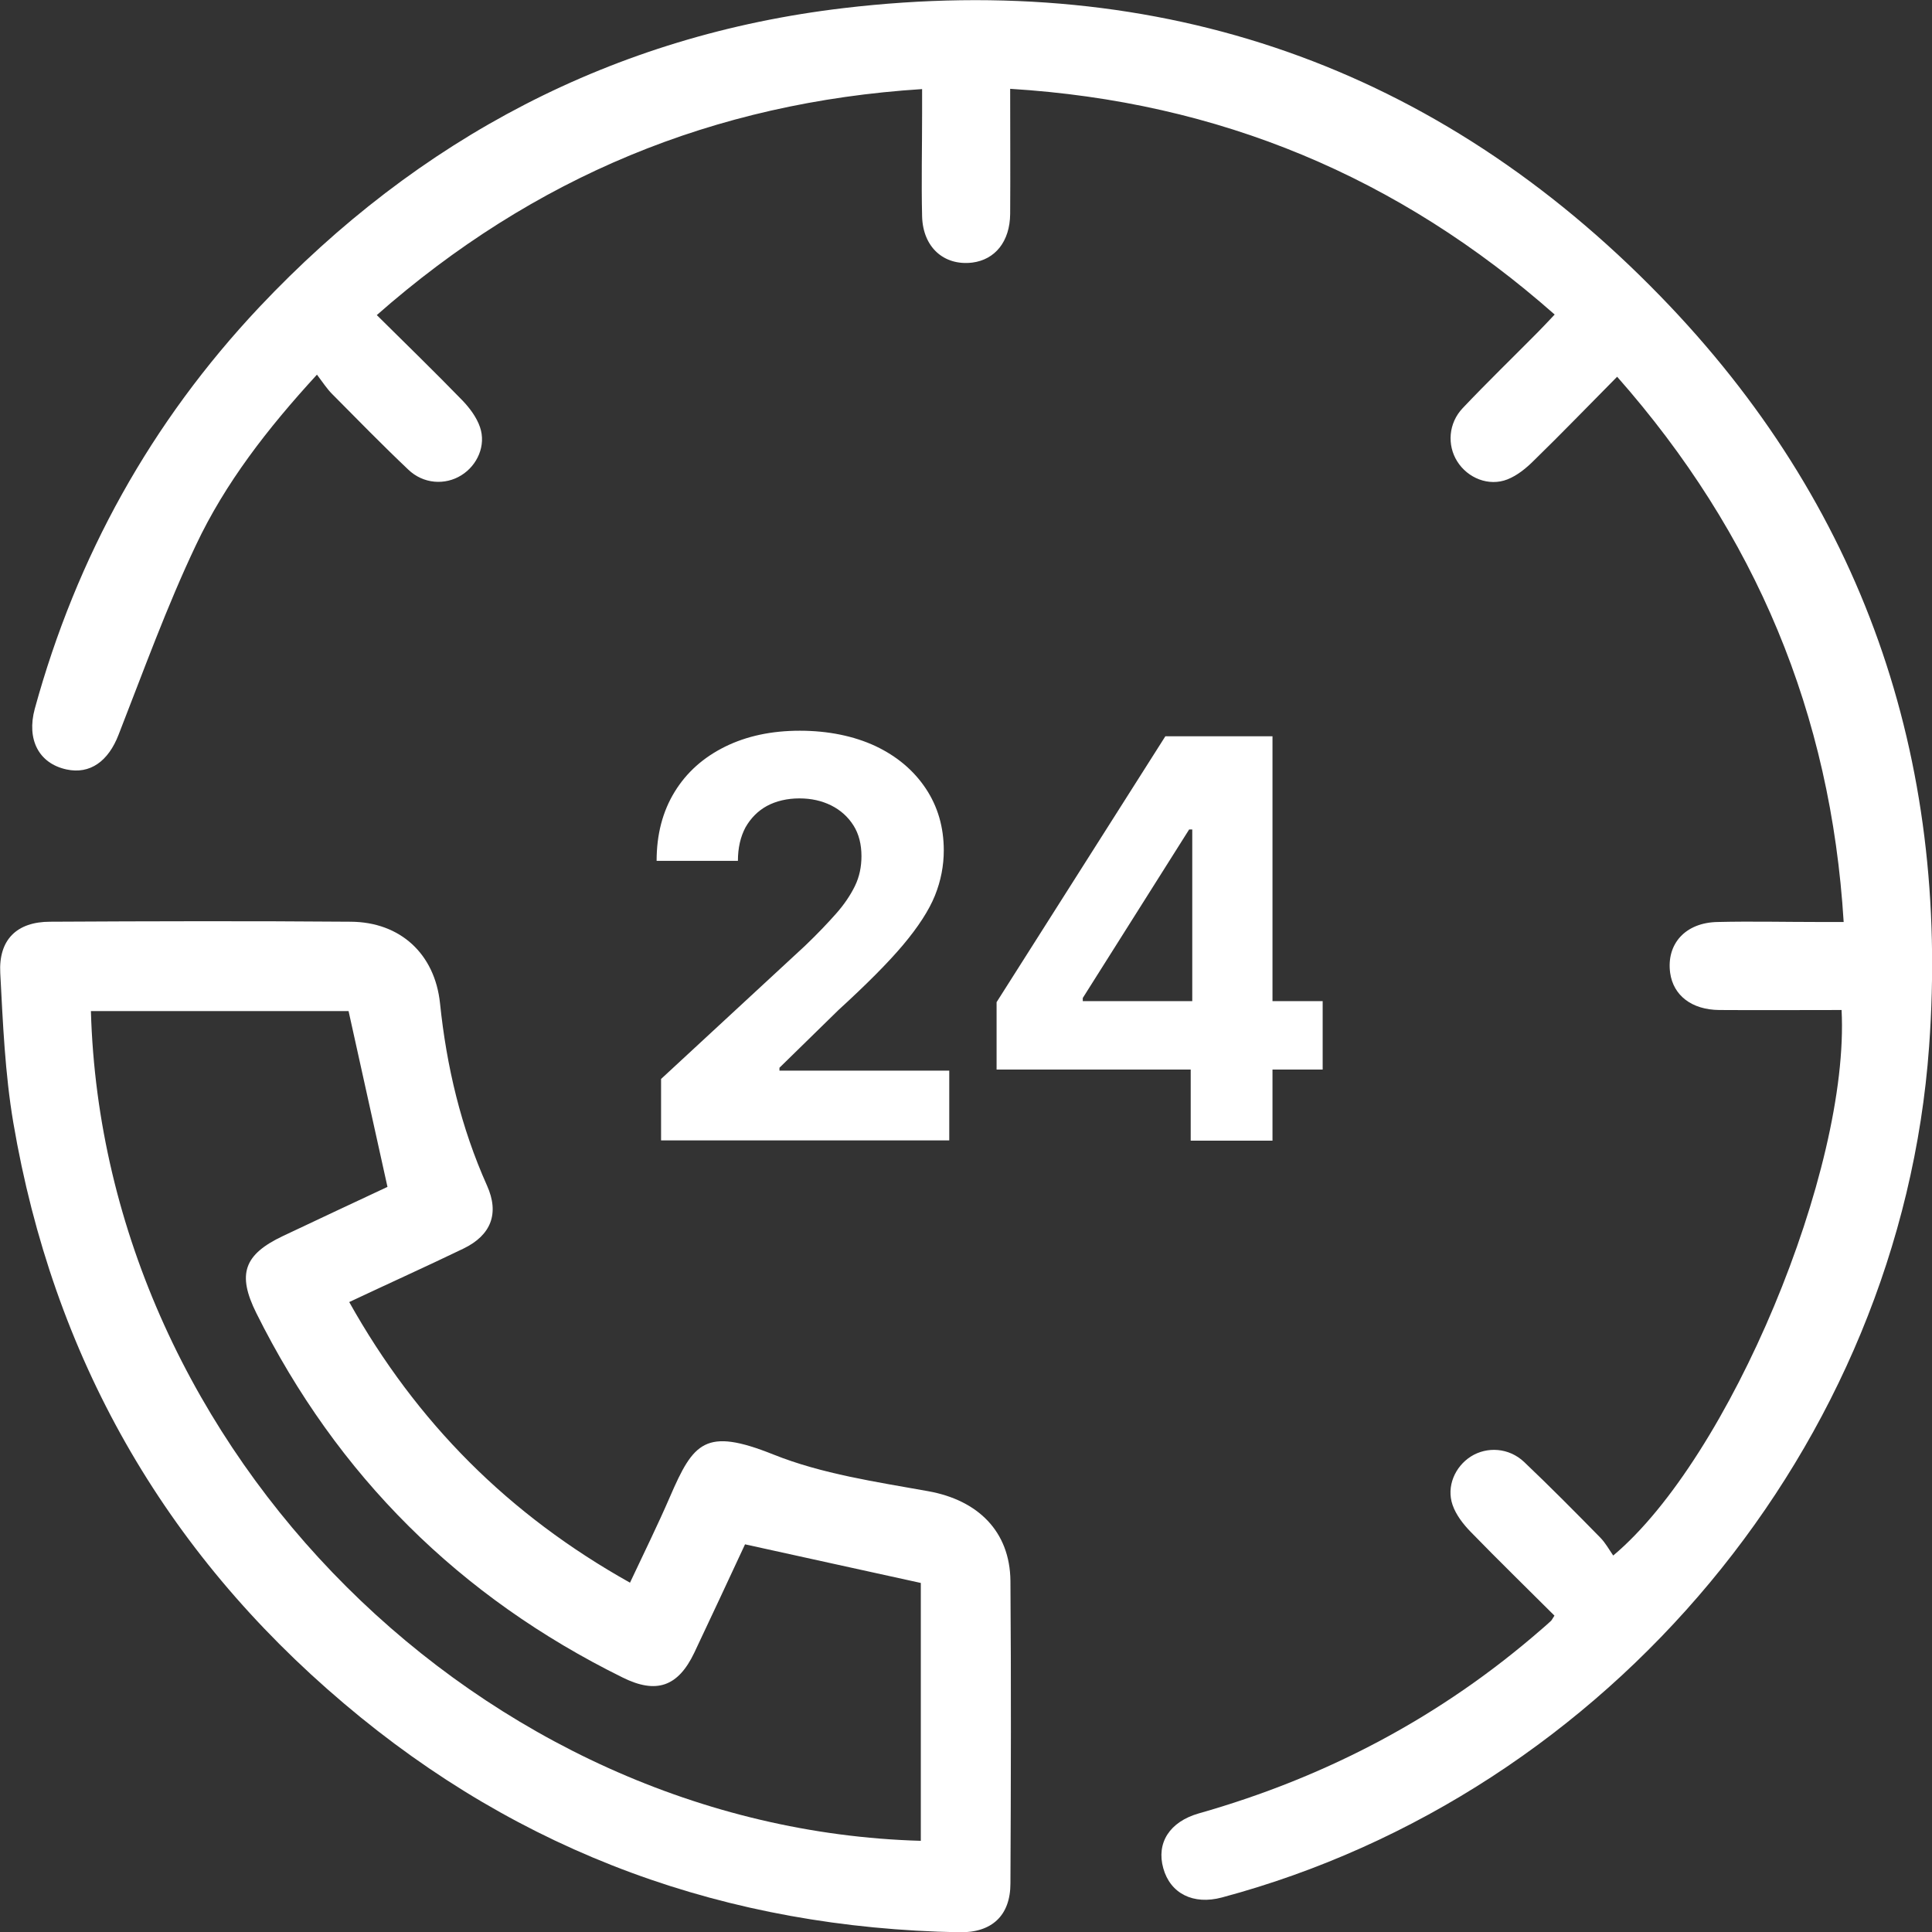
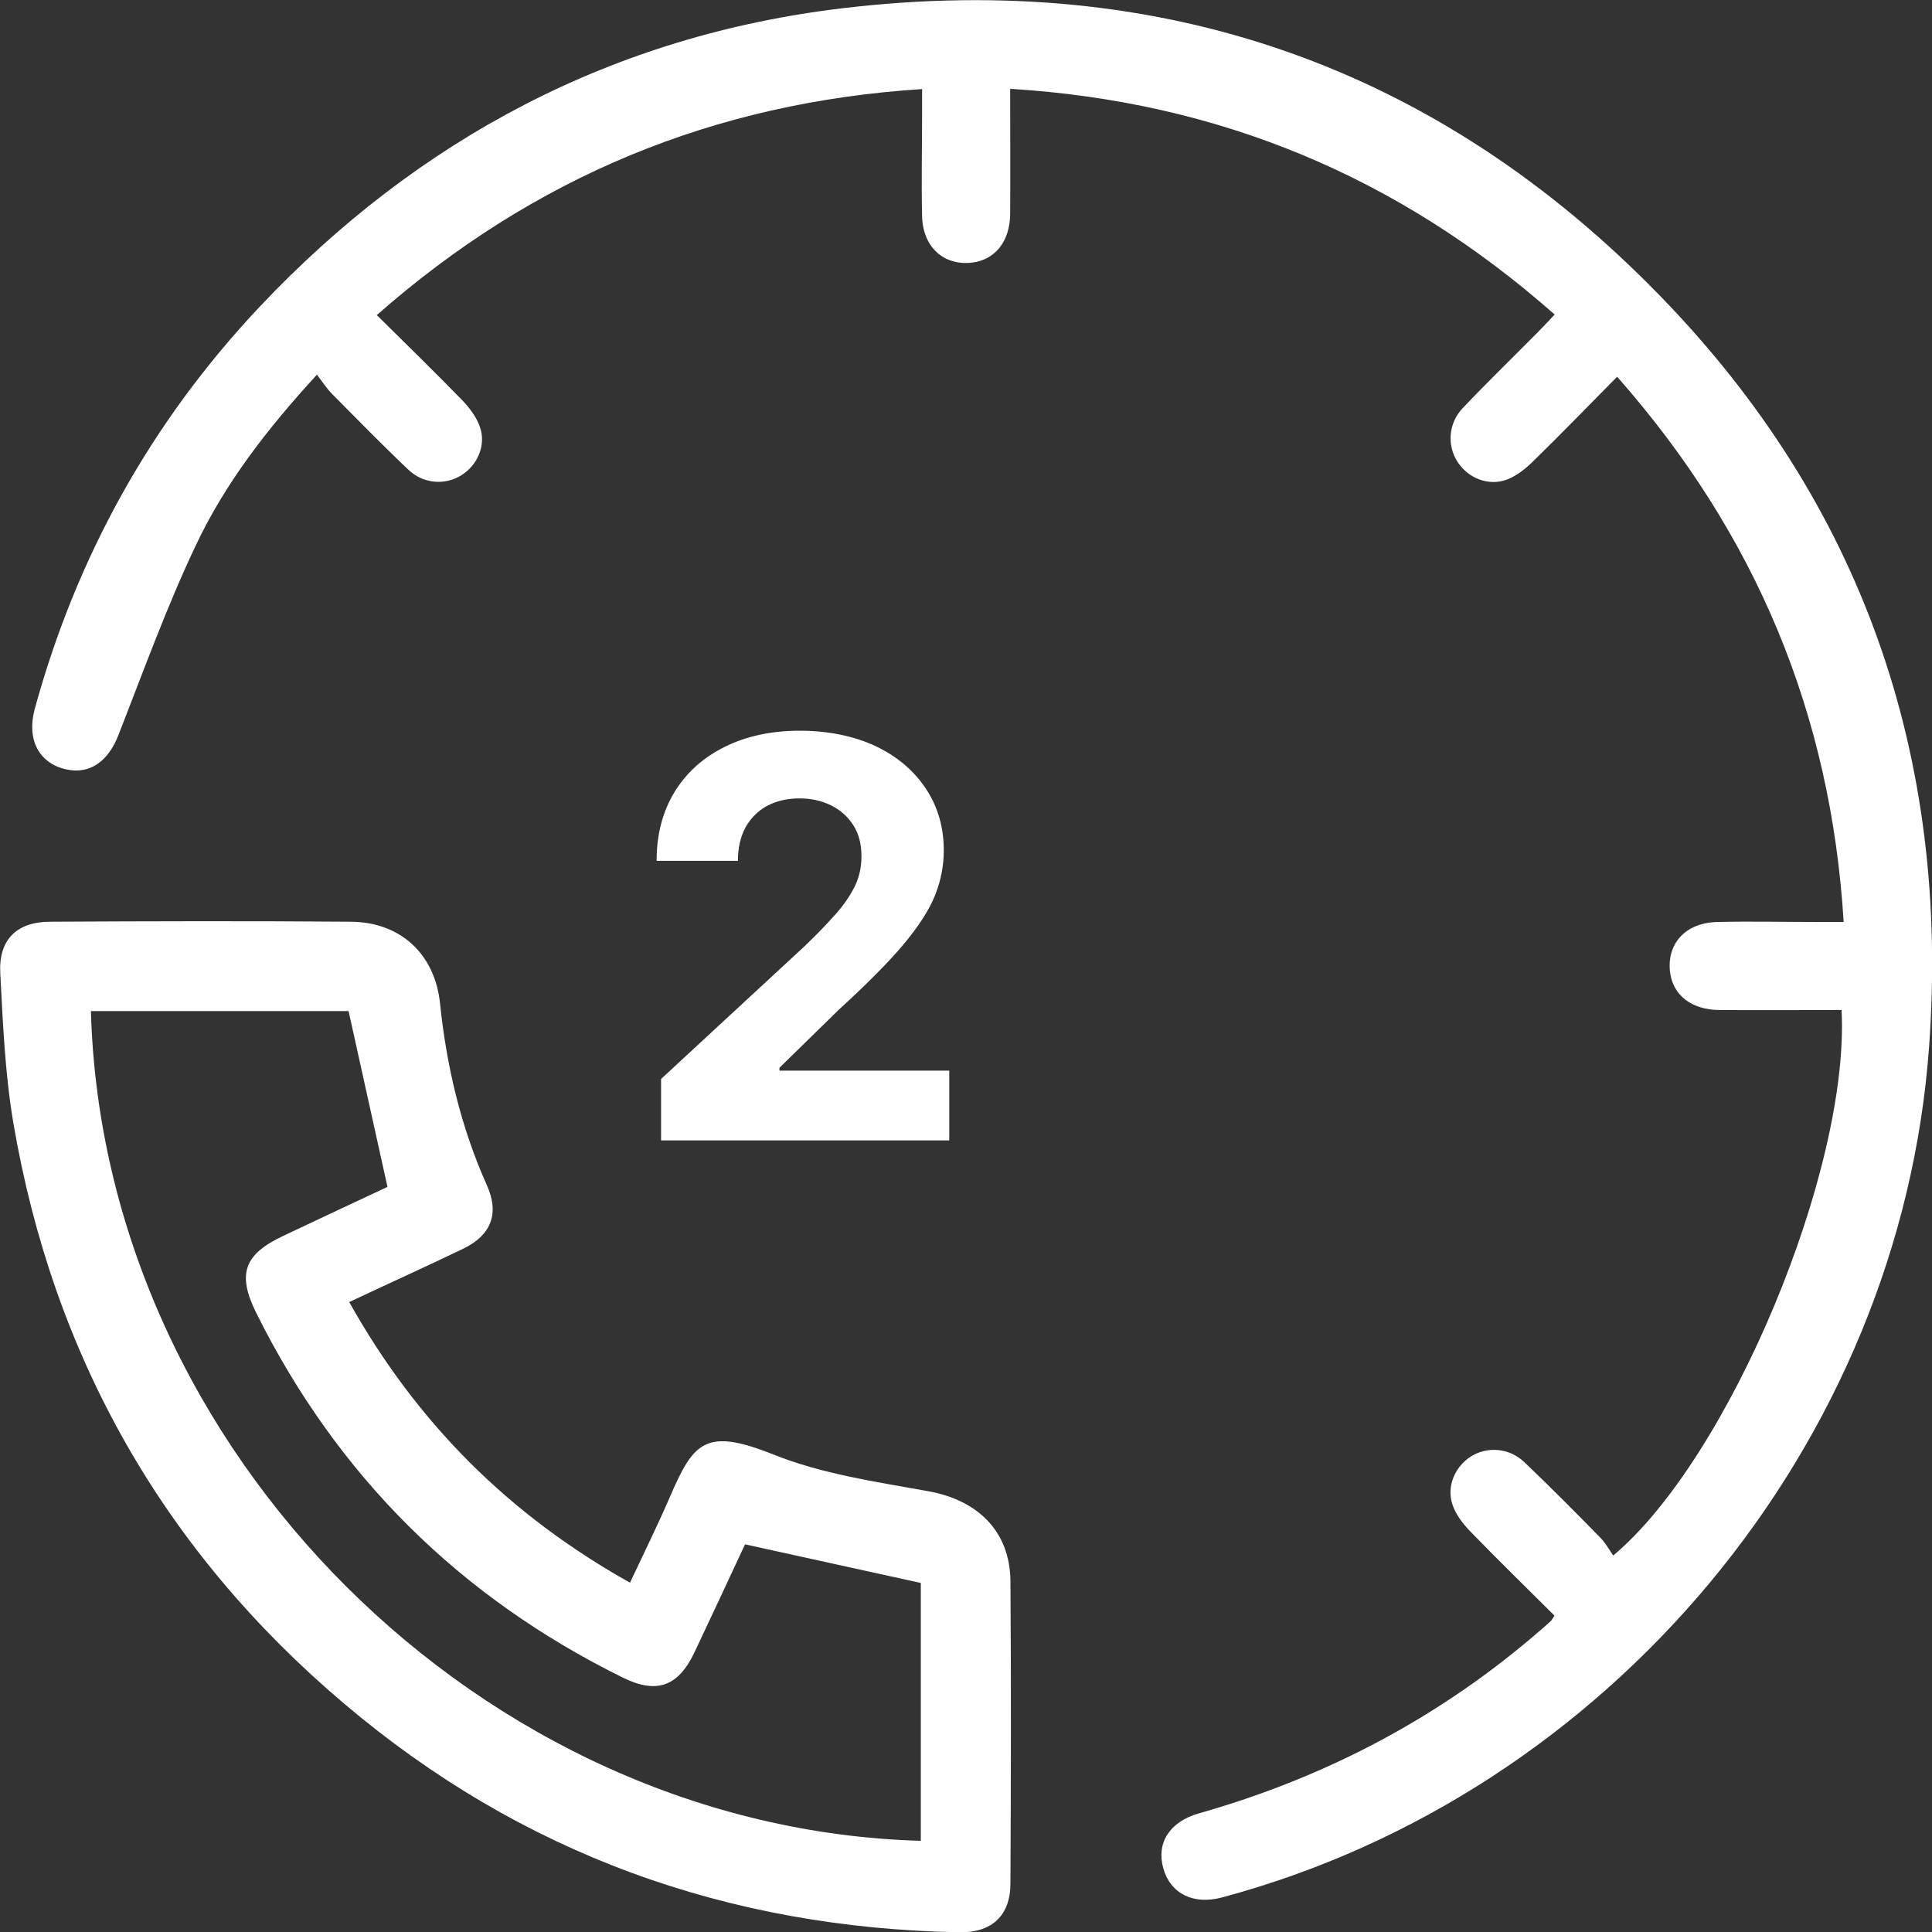
<svg xmlns="http://www.w3.org/2000/svg" width="36" height="36" viewBox="0 0 36 36" fill="none">
  <rect x="0" y="0" width="36" height="36" fill="#333333" stroke="none" />
  <g clip-path="url(#clip0_4363_804)">
    <path d="M34.32 18.82C33.541 18.82 32.791 18.825 32.037 18.82C31.521 18.816 31.18 18.548 31.121 18.129C31.048 17.589 31.404 17.189 32.008 17.18C32.636 17.165 33.259 17.18 33.887 17.18C34.023 17.18 34.164 17.18 34.354 17.18C34.116 13.3 32.718 9.951 30.133 7.02C29.602 7.555 29.101 8.076 28.58 8.583C28.439 8.724 28.273 8.86 28.088 8.933C27.742 9.069 27.348 8.909 27.153 8.597C26.963 8.295 26.988 7.886 27.256 7.604C27.713 7.122 28.19 6.66 28.658 6.187C28.755 6.09 28.848 5.988 28.969 5.861C26.063 3.296 22.718 1.894 18.823 1.655C18.823 2.463 18.828 3.223 18.823 3.987C18.818 4.503 18.54 4.839 18.117 4.893C17.591 4.956 17.197 4.61 17.182 4.031C17.167 3.393 17.182 2.751 17.182 2.113C17.182 1.977 17.182 1.84 17.182 1.66C13.297 1.908 9.942 3.301 7.021 5.871C7.566 6.411 8.097 6.927 8.613 7.458C8.749 7.599 8.881 7.774 8.944 7.959C9.061 8.3 8.895 8.67 8.598 8.855C8.296 9.045 7.887 9.021 7.605 8.748C7.123 8.291 6.656 7.813 6.188 7.341C6.091 7.244 6.013 7.122 5.906 6.981C4.981 7.989 4.197 9.001 3.652 10.155C3.106 11.304 2.673 12.506 2.21 13.689C2.021 14.181 1.68 14.434 1.237 14.337C0.725 14.225 0.492 13.782 0.648 13.207C1.427 10.369 2.814 7.867 4.83 5.725C7.795 2.58 11.432 0.657 15.721 0.151C21.642 -0.55 26.778 1.237 30.936 5.516C34.705 9.391 36.336 14.113 35.946 19.502C35.411 26.921 29.987 33.425 22.767 35.357C22.236 35.499 21.807 35.284 21.676 34.812C21.544 34.34 21.793 33.946 22.338 33.79C24.724 33.113 26.861 31.984 28.731 30.353C28.789 30.304 28.848 30.251 28.901 30.202C28.916 30.188 28.926 30.163 28.965 30.105C28.448 29.589 27.918 29.073 27.402 28.542C27.265 28.401 27.129 28.226 27.066 28.041C26.949 27.7 27.11 27.33 27.407 27.14C27.708 26.95 28.117 26.974 28.4 27.242C28.882 27.7 29.349 28.172 29.817 28.649C29.914 28.747 29.982 28.873 30.06 28.985C32.227 27.169 34.471 21.79 34.315 18.82H34.32Z" fill="white" />
    <path d="M6.505 24.258C7.766 26.512 9.48 28.226 11.739 29.491C11.997 28.941 12.255 28.42 12.484 27.89C12.922 26.877 13.141 26.595 14.407 27.101C15.317 27.466 16.325 27.612 17.299 27.787C18.219 27.953 18.818 28.532 18.828 29.457C18.842 31.336 18.837 33.215 18.828 35.094C18.828 35.693 18.482 36.015 17.878 36.005C13.555 35.927 9.708 34.54 6.407 31.74C3.043 28.892 0.988 25.266 0.248 20.919C0.093 20.003 0.054 19.064 0.005 18.134C-0.029 17.511 0.312 17.175 0.935 17.175C2.8 17.165 4.669 17.16 6.534 17.175C7.459 17.18 8.102 17.774 8.199 18.694C8.321 19.872 8.589 21.006 9.075 22.092C9.309 22.613 9.149 23.017 8.637 23.265C7.951 23.596 7.25 23.912 6.505 24.263V24.258ZM13.881 28.78C13.574 29.438 13.258 30.119 12.937 30.796C12.635 31.429 12.23 31.57 11.602 31.258C8.564 29.759 6.286 27.5 4.776 24.467C4.416 23.742 4.543 23.377 5.273 23.031C5.94 22.715 6.607 22.403 7.22 22.116C6.972 21.001 6.738 19.935 6.495 18.84H1.694C1.923 27.062 9.012 34.072 17.158 34.301V29.496C16.062 29.258 14.996 29.019 13.881 28.776V28.78Z" fill="white" />
    <path d="M12.318 21.254V20.105L15.001 17.623C15.23 17.404 15.42 17.204 15.575 17.029C15.731 16.854 15.848 16.678 15.931 16.508C16.014 16.337 16.052 16.152 16.052 15.953C16.052 15.734 16.004 15.539 15.902 15.379C15.799 15.218 15.663 15.096 15.488 15.008C15.312 14.921 15.118 14.877 14.894 14.877C14.67 14.877 14.46 14.926 14.29 15.018C14.12 15.111 13.988 15.247 13.891 15.417C13.798 15.593 13.75 15.797 13.75 16.041H12.235C12.235 15.549 12.347 15.12 12.571 14.755C12.795 14.39 13.107 14.113 13.511 13.913C13.915 13.714 14.378 13.616 14.903 13.616C15.429 13.616 15.911 13.714 16.315 13.903C16.715 14.093 17.026 14.356 17.25 14.692C17.474 15.028 17.586 15.413 17.586 15.846C17.586 16.128 17.533 16.41 17.421 16.688C17.309 16.965 17.109 17.272 16.827 17.608C16.544 17.944 16.14 18.348 15.624 18.82L14.524 19.896V19.95H17.688V21.25H12.318V21.254Z" fill="white" />
-     <path d="M18.57 19.93V18.674L21.715 13.719H22.796V15.456H22.158L20.176 18.596V18.655H24.646V19.93H18.57ZM22.187 21.254V19.546L22.216 18.991V13.719H23.711V21.254H22.187Z" fill="white" />
  </g>
  <defs>
    <clipPath id="clip0_4363_804">
      <rect width="36" height="36" fill="white" />
    </clipPath>
  </defs>
</svg>